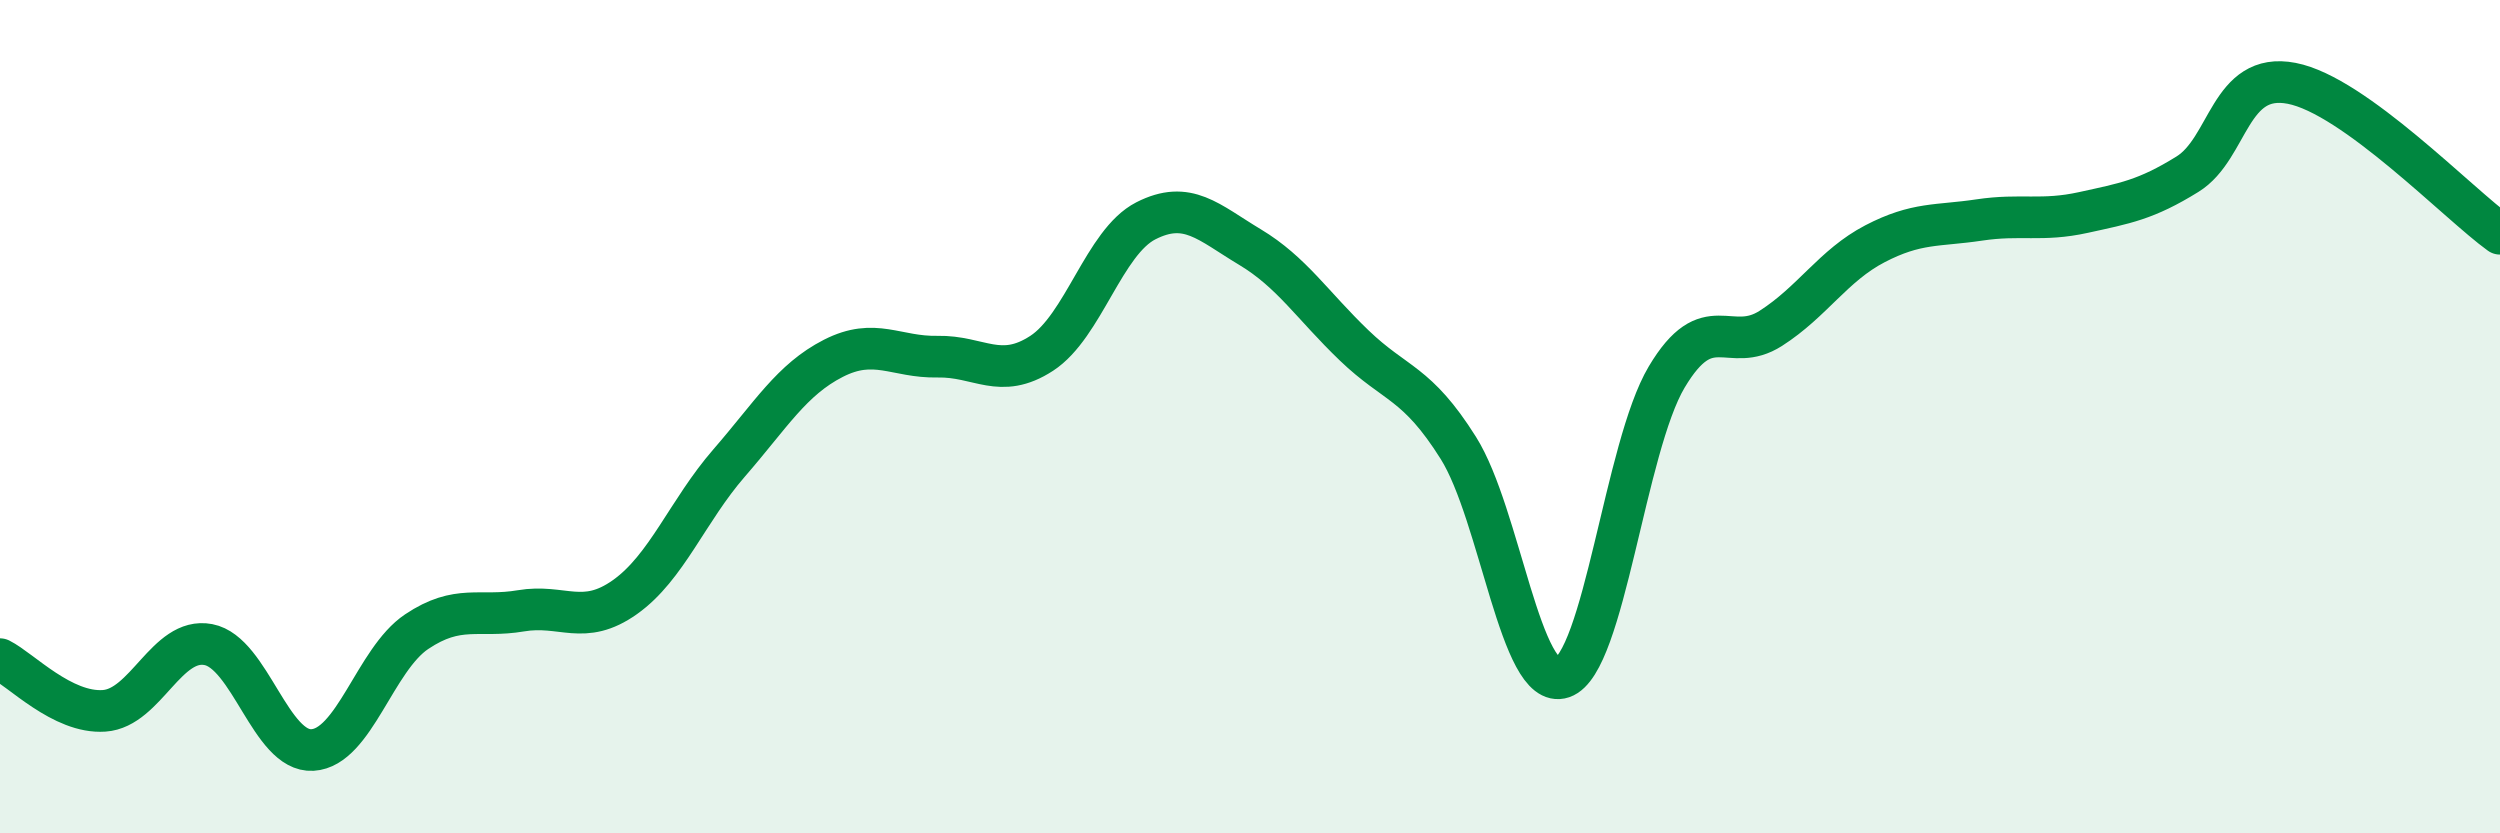
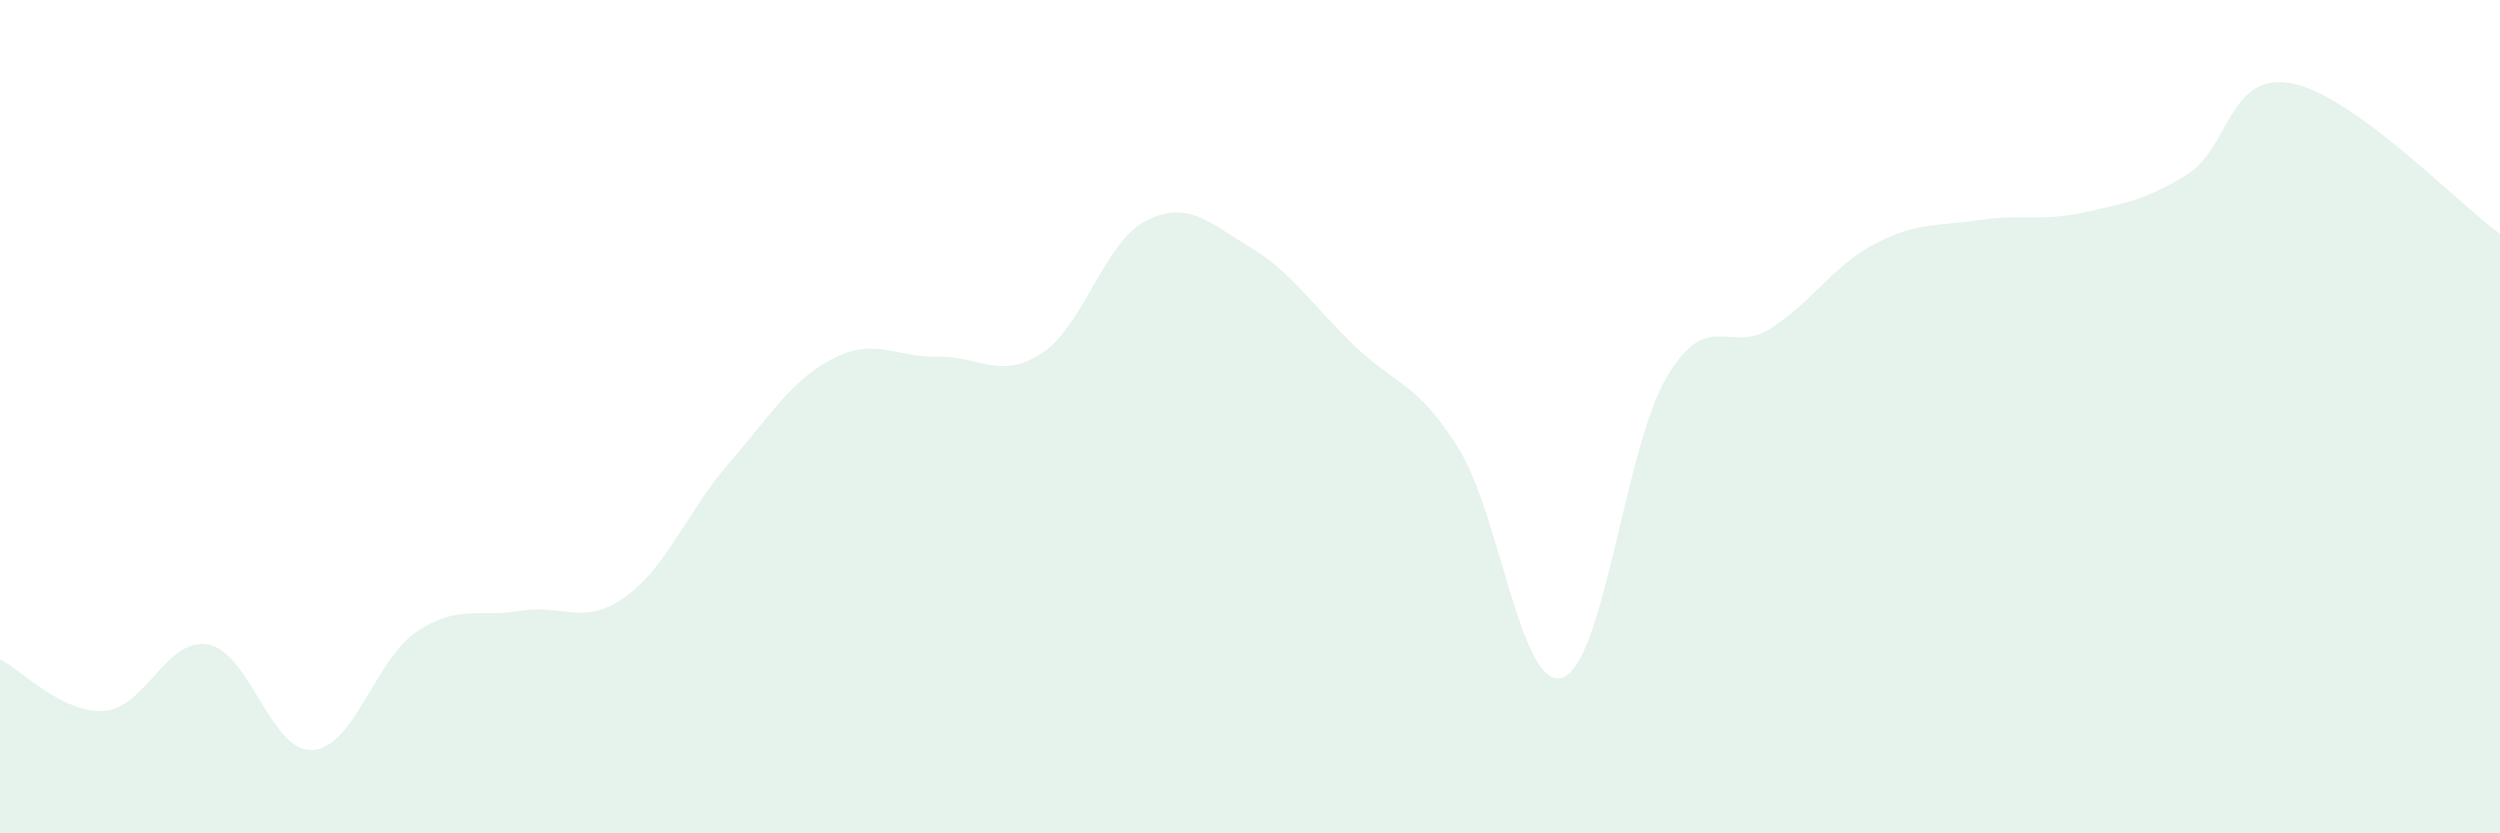
<svg xmlns="http://www.w3.org/2000/svg" width="60" height="20" viewBox="0 0 60 20">
  <path d="M 0,15.82 C 0.5,16.07 1.5,17.13 2.5,17.06 C 3.5,16.99 4,15.28 5,15.47 C 6,15.66 6.5,18.06 7.5,18 C 8.5,17.94 9,15.83 10,15.16 C 11,14.49 11.5,14.83 12.5,14.66 C 13.5,14.49 14,15.04 15,14.33 C 16,13.62 16.5,12.26 17.5,11.11 C 18.5,9.96 19,9.11 20,8.6 C 21,8.09 21.5,8.58 22.5,8.56 C 23.5,8.54 24,9.13 25,8.48 C 26,7.83 26.5,5.81 27.5,5.3 C 28.5,4.79 29,5.33 30,5.93 C 31,6.53 31.5,7.33 32.5,8.29 C 33.5,9.25 34,9.16 35,10.75 C 36,12.34 36.5,16.6 37.5,16.26 C 38.5,15.92 39,10.73 40,9.05 C 41,7.37 41.5,8.52 42.5,7.88 C 43.5,7.24 44,6.37 45,5.85 C 46,5.33 46.5,5.43 47.5,5.28 C 48.5,5.13 49,5.32 50,5.1 C 51,4.88 51.5,4.8 52.5,4.18 C 53.5,3.56 53.5,1.71 55,2 C 56.5,2.29 59,4.89 60,5.61L60 20L0 20Z" fill="#008740" opacity="0.1" stroke-linecap="round" stroke-linejoin="round" />
-   <path d="M 0,15.82 C 0.5,16.07 1.5,17.13 2.5,17.06 C 3.5,16.99 4,15.28 5,15.47 C 6,15.66 6.5,18.06 7.5,18 C 8.5,17.94 9,15.83 10,15.16 C 11,14.49 11.5,14.83 12.5,14.66 C 13.5,14.49 14,15.04 15,14.33 C 16,13.62 16.5,12.26 17.5,11.11 C 18.5,9.96 19,9.11 20,8.6 C 21,8.09 21.5,8.58 22.5,8.56 C 23.5,8.54 24,9.13 25,8.48 C 26,7.83 26.5,5.81 27.5,5.3 C 28.5,4.79 29,5.33 30,5.93 C 31,6.53 31.5,7.33 32.5,8.29 C 33.5,9.25 34,9.16 35,10.75 C 36,12.34 36.5,16.6 37.5,16.26 C 38.5,15.92 39,10.73 40,9.05 C 41,7.37 41.5,8.52 42.5,7.88 C 43.5,7.24 44,6.37 45,5.85 C 46,5.33 46.5,5.43 47.5,5.28 C 48.5,5.13 49,5.32 50,5.1 C 51,4.88 51.5,4.8 52.5,4.18 C 53.5,3.56 53.5,1.71 55,2 C 56.5,2.29 59,4.89 60,5.61" stroke="#008740" stroke-width="1" fill="none" stroke-linecap="round" stroke-linejoin="round" />
</svg>